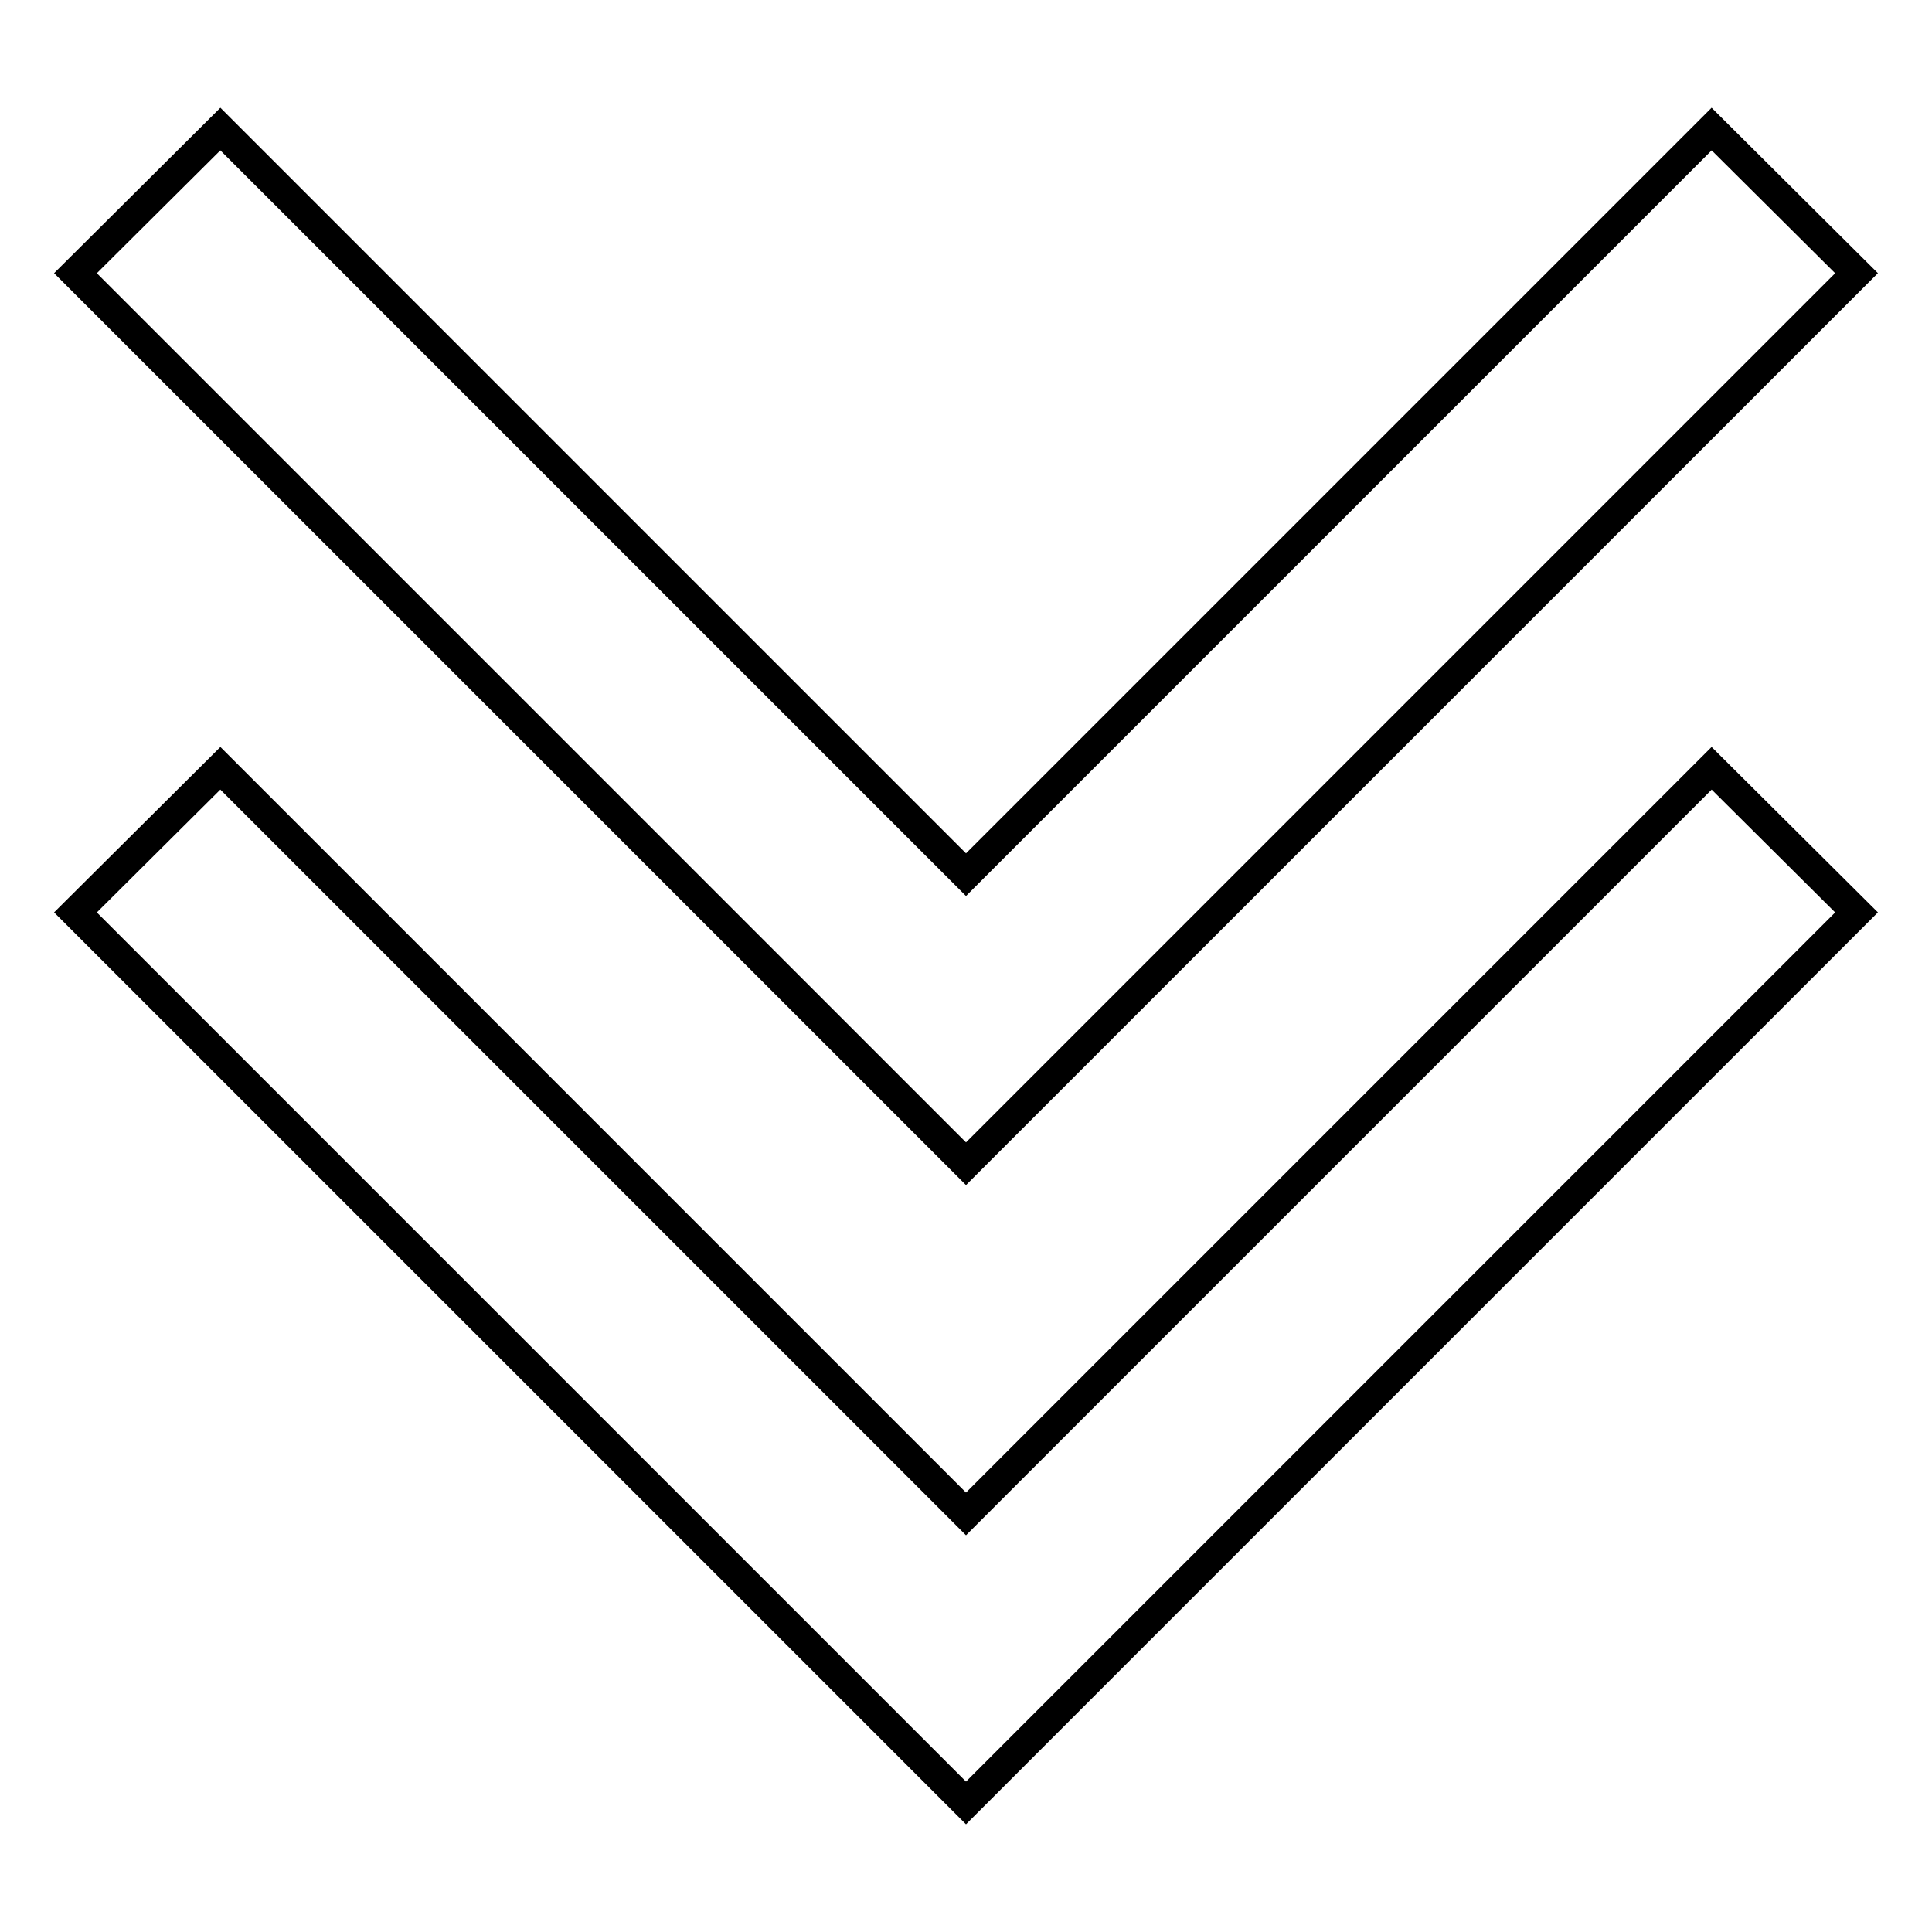
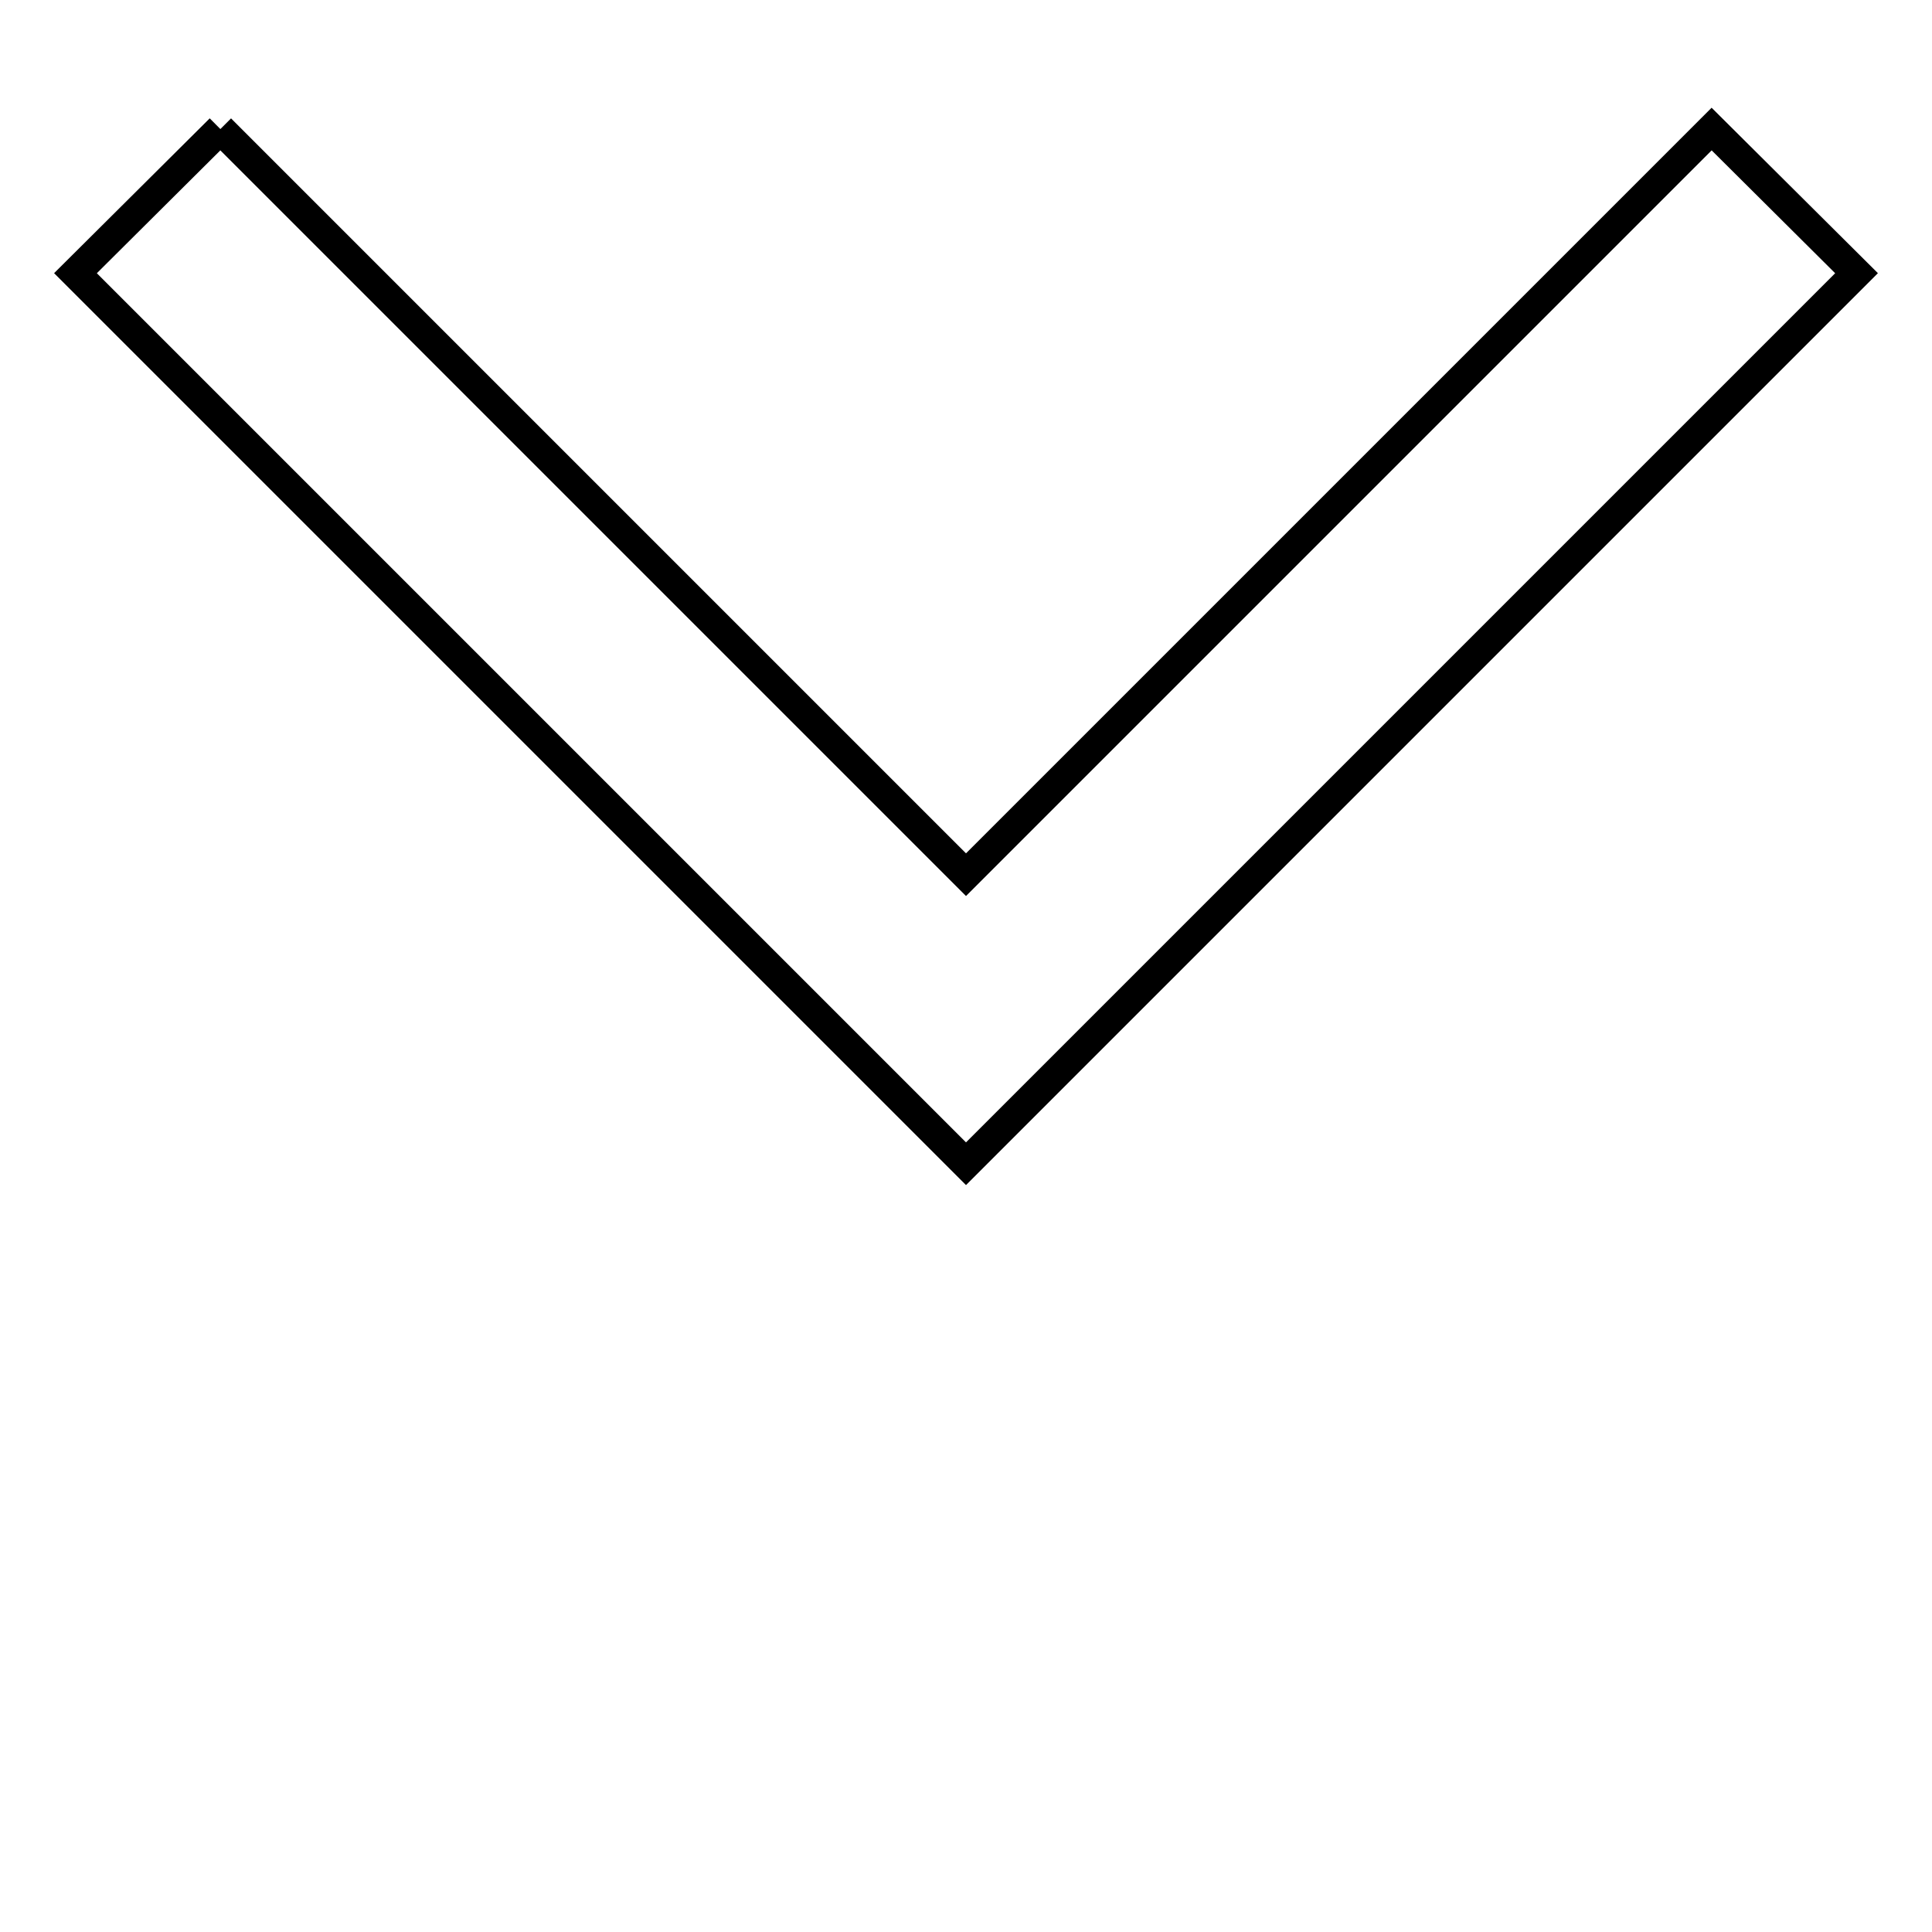
<svg xmlns="http://www.w3.org/2000/svg" version="1.1" x="0px" y="0px" viewBox="0 0 256 256" enable-background="new 0 0 256 256" xml:space="preserve">
  <g>
-     <path stroke-width="4" fill-opacity="0" stroke="#000000" d="M29.2,17.1l98.8,98.8l98.8-98.8L246,36.2l-118,118L10,36.2L29.2,17.1z" />
-     <path stroke-width="4" fill-opacity="0" stroke="#000000" d="M29.2,101.8l98.8,98.8l98.8-98.8l19.2,19.1l-118,118l-118-118L29.2,101.8z" />
+     <path stroke-width="4" fill-opacity="0" stroke="#000000" d="M29.2,17.1l98.8,98.8l98.8-98.8L246,36.2l-118,118L10,36.2L29.2,17.1" />
  </g>
</svg>